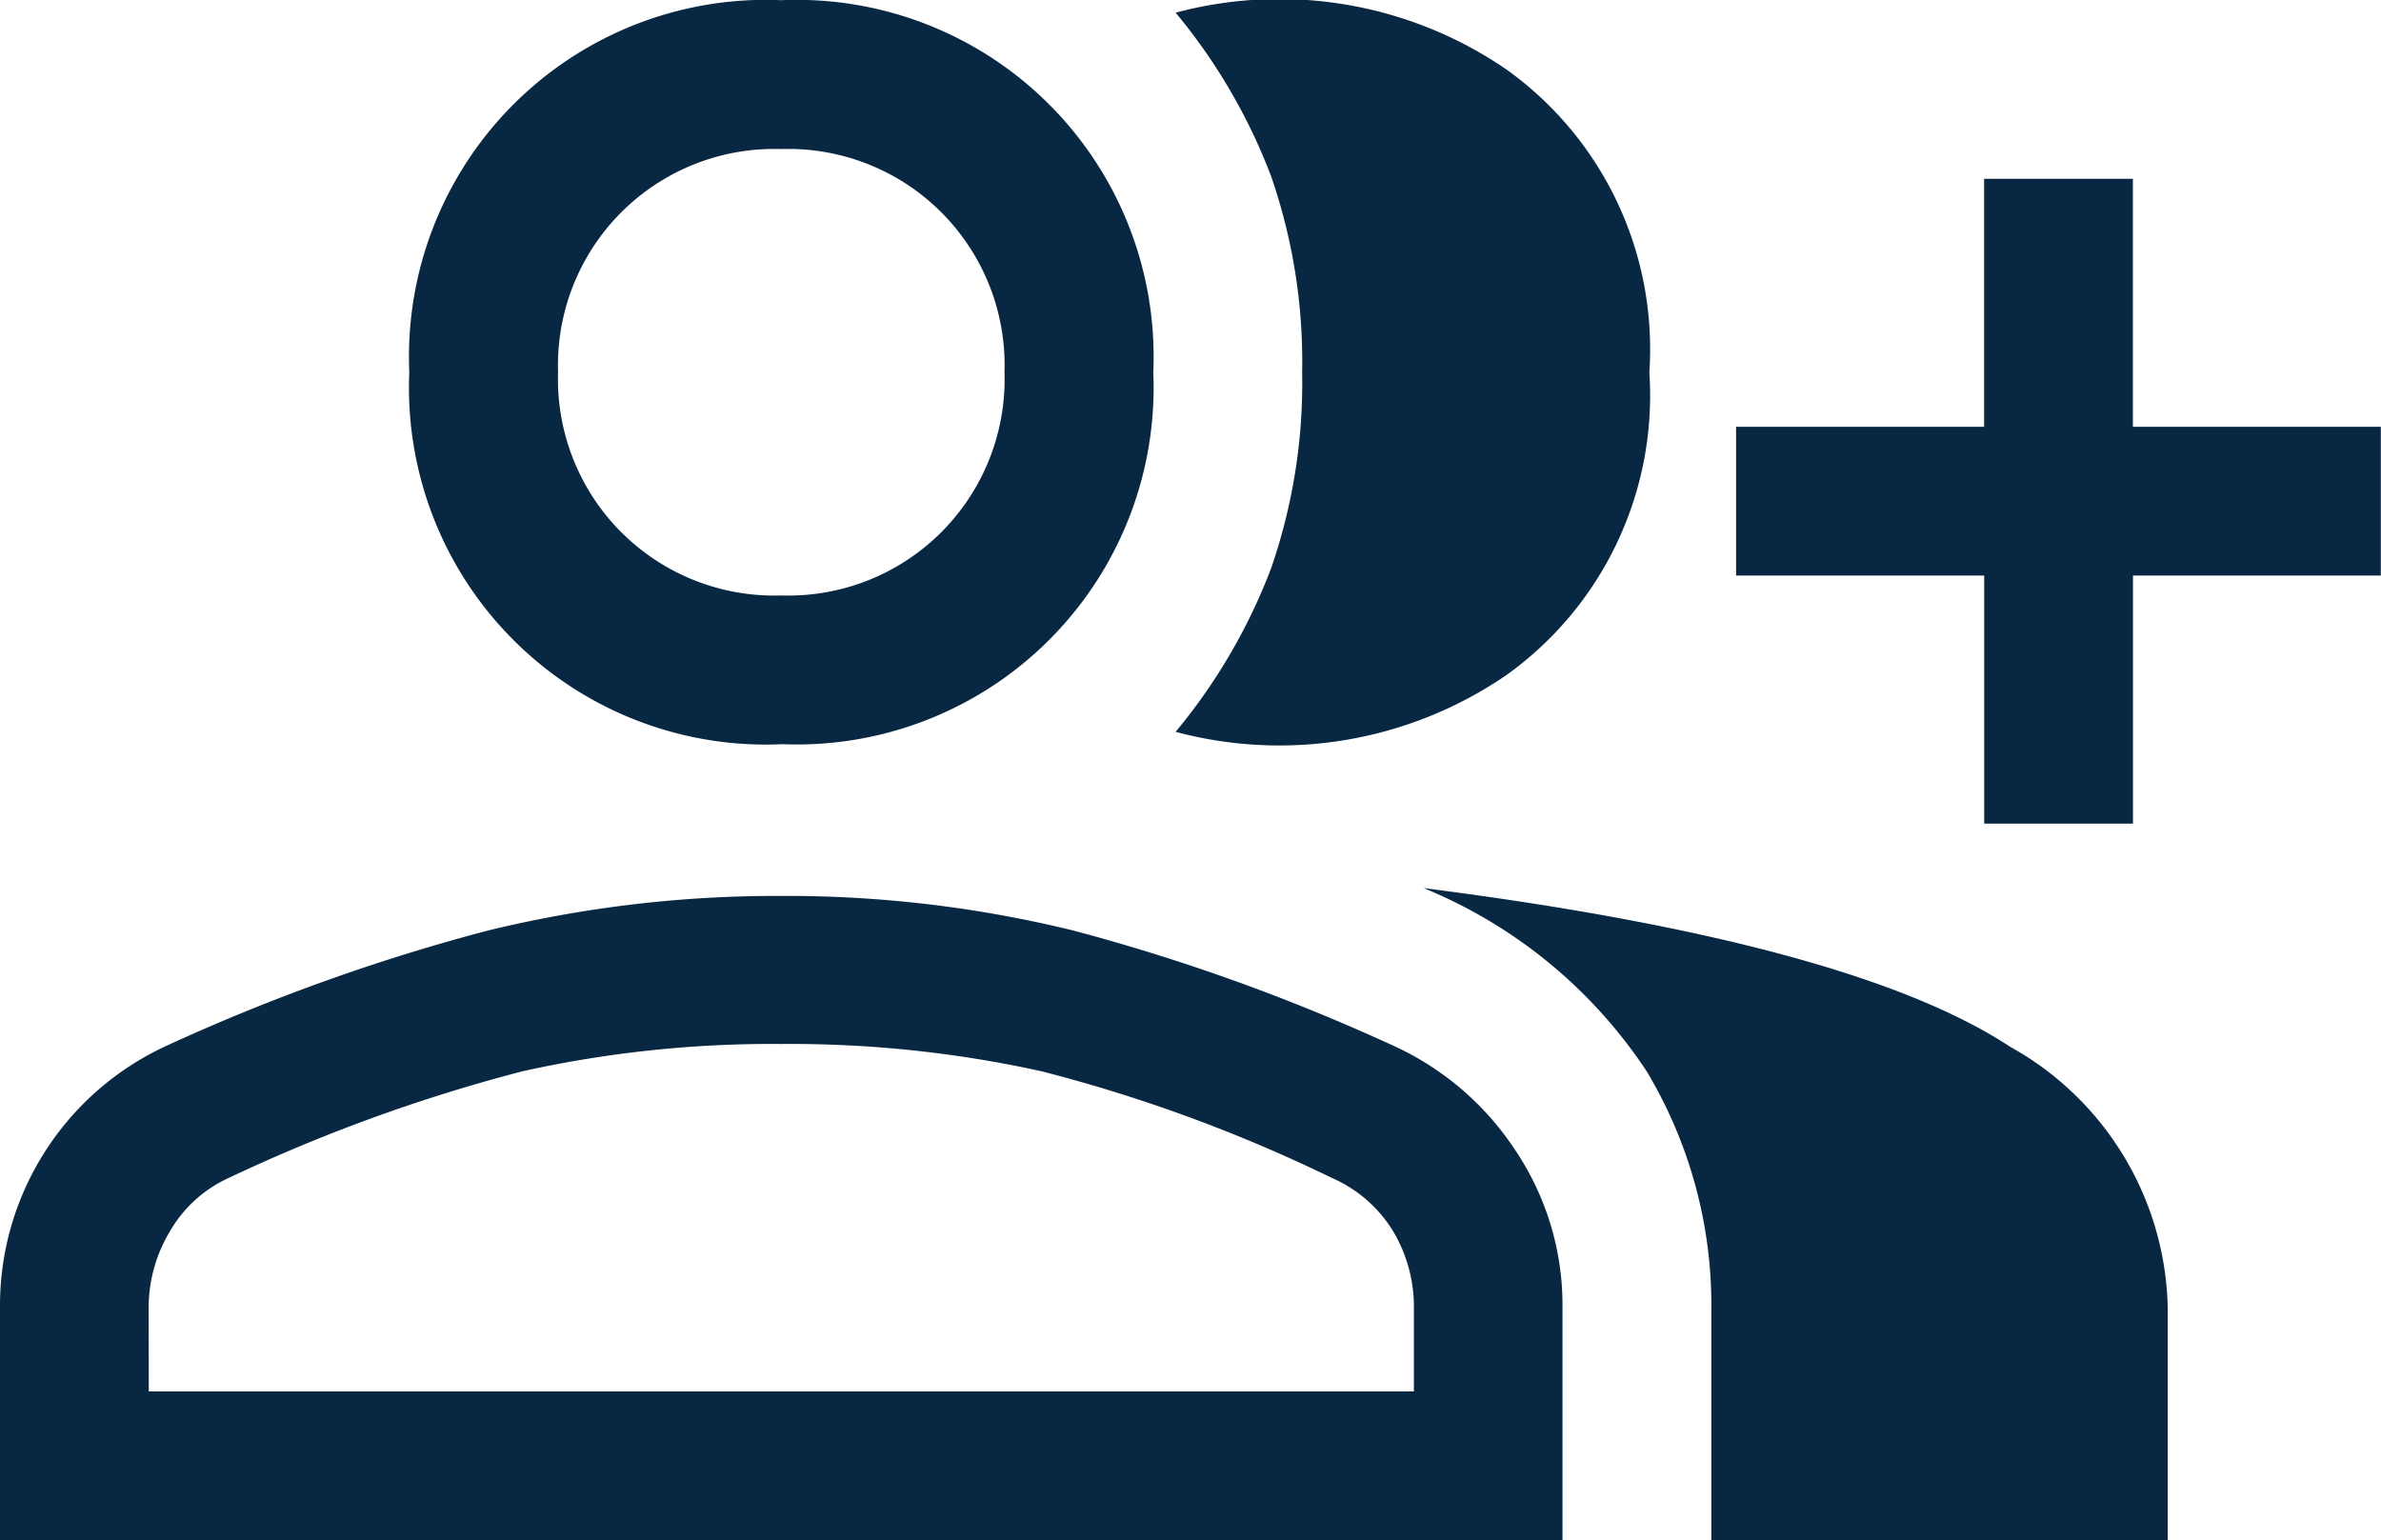
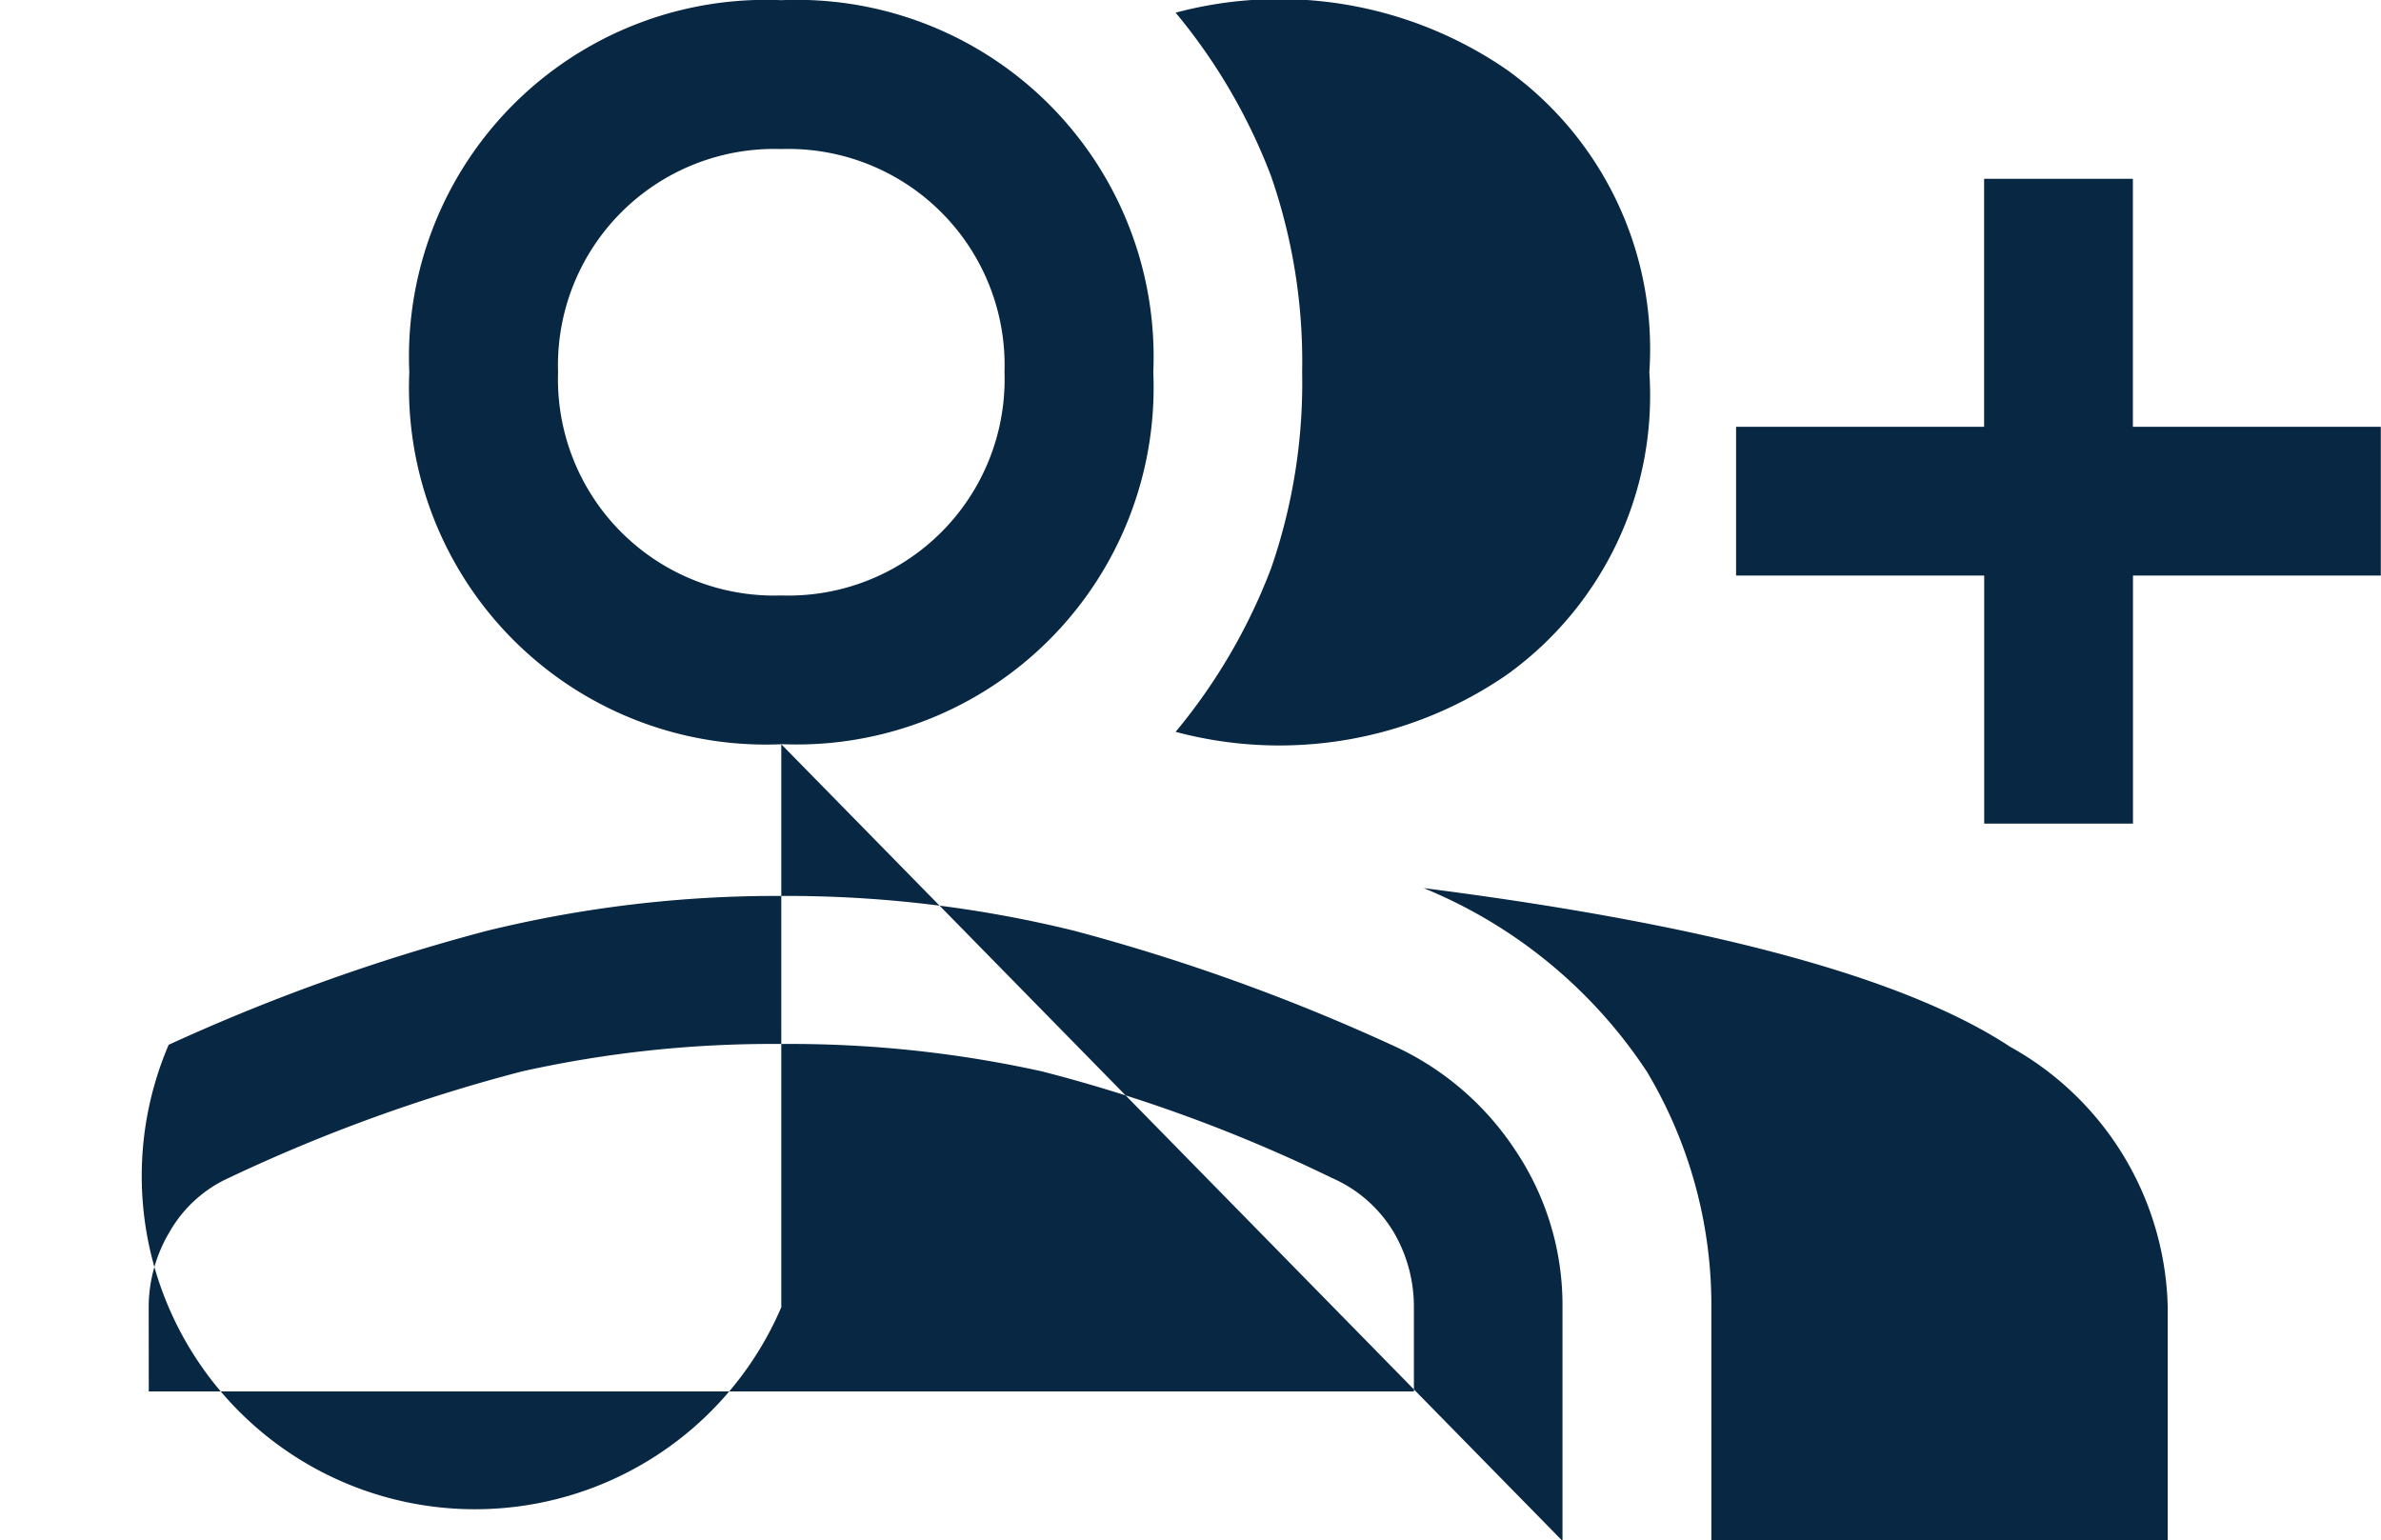
<svg xmlns="http://www.w3.org/2000/svg" width="26.102" height="16.886" viewBox="0 0 26.102 16.886">
-   <path d="M12.888,16.969a6.3,6.3,0,0,0,1.047-1.794,6.212,6.212,0,0,0,.34-2.148,6.212,6.212,0,0,0-.34-2.148,6.3,6.3,0,0,0-1.047-1.794,4.4,4.4,0,0,1,3.63.625,3.767,3.767,0,0,1,1.563,3.317,3.767,3.767,0,0,1-1.563,3.317A4.4,4.4,0,0,1,12.888,16.969Zm5.873,8.864V23.277a4.989,4.989,0,0,0-.707-2.583,5.361,5.361,0,0,0-2.447-2.012q4.7.6,6.43,1.74a3.351,3.351,0,0,1,1.727,2.855v2.556Zm2.991-7.858V15.256H19.032V13.625h2.719V10.906h1.631v2.719H26.1v1.631H23.383v2.719Zm-13.187-.87a3.912,3.912,0,0,1-4.078-4.078A3.912,3.912,0,0,1,8.565,8.948a3.912,3.912,0,0,1,4.078,4.078,3.912,3.912,0,0,1-4.078,4.078ZM0,25.833V23.277A3.134,3.134,0,0,1,1.849,20.4a21.519,21.519,0,0,1,3.494-1.251,13.351,13.351,0,0,1,3.222-.381,13.185,13.185,0,0,1,3.208.381,21.724,21.724,0,0,1,3.48,1.251,3.175,3.175,0,0,1,1.359,1.156,3.045,3.045,0,0,1,.517,1.727v2.556ZM8.565,15.474a2.371,2.371,0,0,0,2.447-2.447A2.371,2.371,0,0,0,8.565,10.58a2.371,2.371,0,0,0-2.447,2.447,2.371,2.371,0,0,0,2.447,2.447ZM1.631,24.2H15.5v-.924a1.617,1.617,0,0,0-.218-.816,1.476,1.476,0,0,0-.68-.6,16.789,16.789,0,0,0-3.181-1.169,12.78,12.78,0,0,0-2.855-.3,12.6,12.6,0,0,0-2.841.3A18.219,18.219,0,0,0,2.5,21.863a1.424,1.424,0,0,0-.639.585,1.615,1.615,0,0,0-.231.829ZM8.565,13.027Zm0,11.175Z" transform="translate(0 -8.946)" fill="#082742" />
+   <path d="M12.888,16.969a6.3,6.3,0,0,0,1.047-1.794,6.212,6.212,0,0,0,.34-2.148,6.212,6.212,0,0,0-.34-2.148,6.3,6.3,0,0,0-1.047-1.794,4.4,4.4,0,0,1,3.63.625,3.767,3.767,0,0,1,1.563,3.317,3.767,3.767,0,0,1-1.563,3.317A4.4,4.4,0,0,1,12.888,16.969Zm5.873,8.864V23.277a4.989,4.989,0,0,0-.707-2.583,5.361,5.361,0,0,0-2.447-2.012q4.7.6,6.43,1.74a3.351,3.351,0,0,1,1.727,2.855v2.556Zm2.991-7.858V15.256H19.032V13.625h2.719V10.906h1.631v2.719H26.1v1.631H23.383v2.719Zm-13.187-.87a3.912,3.912,0,0,1-4.078-4.078A3.912,3.912,0,0,1,8.565,8.948a3.912,3.912,0,0,1,4.078,4.078,3.912,3.912,0,0,1-4.078,4.078ZV23.277A3.134,3.134,0,0,1,1.849,20.4a21.519,21.519,0,0,1,3.494-1.251,13.351,13.351,0,0,1,3.222-.381,13.185,13.185,0,0,1,3.208.381,21.724,21.724,0,0,1,3.48,1.251,3.175,3.175,0,0,1,1.359,1.156,3.045,3.045,0,0,1,.517,1.727v2.556ZM8.565,15.474a2.371,2.371,0,0,0,2.447-2.447A2.371,2.371,0,0,0,8.565,10.58a2.371,2.371,0,0,0-2.447,2.447,2.371,2.371,0,0,0,2.447,2.447ZM1.631,24.2H15.5v-.924a1.617,1.617,0,0,0-.218-.816,1.476,1.476,0,0,0-.68-.6,16.789,16.789,0,0,0-3.181-1.169,12.78,12.78,0,0,0-2.855-.3,12.6,12.6,0,0,0-2.841.3A18.219,18.219,0,0,0,2.5,21.863a1.424,1.424,0,0,0-.639.585,1.615,1.615,0,0,0-.231.829ZM8.565,13.027Zm0,11.175Z" transform="translate(0 -8.946)" fill="#082742" />
</svg>